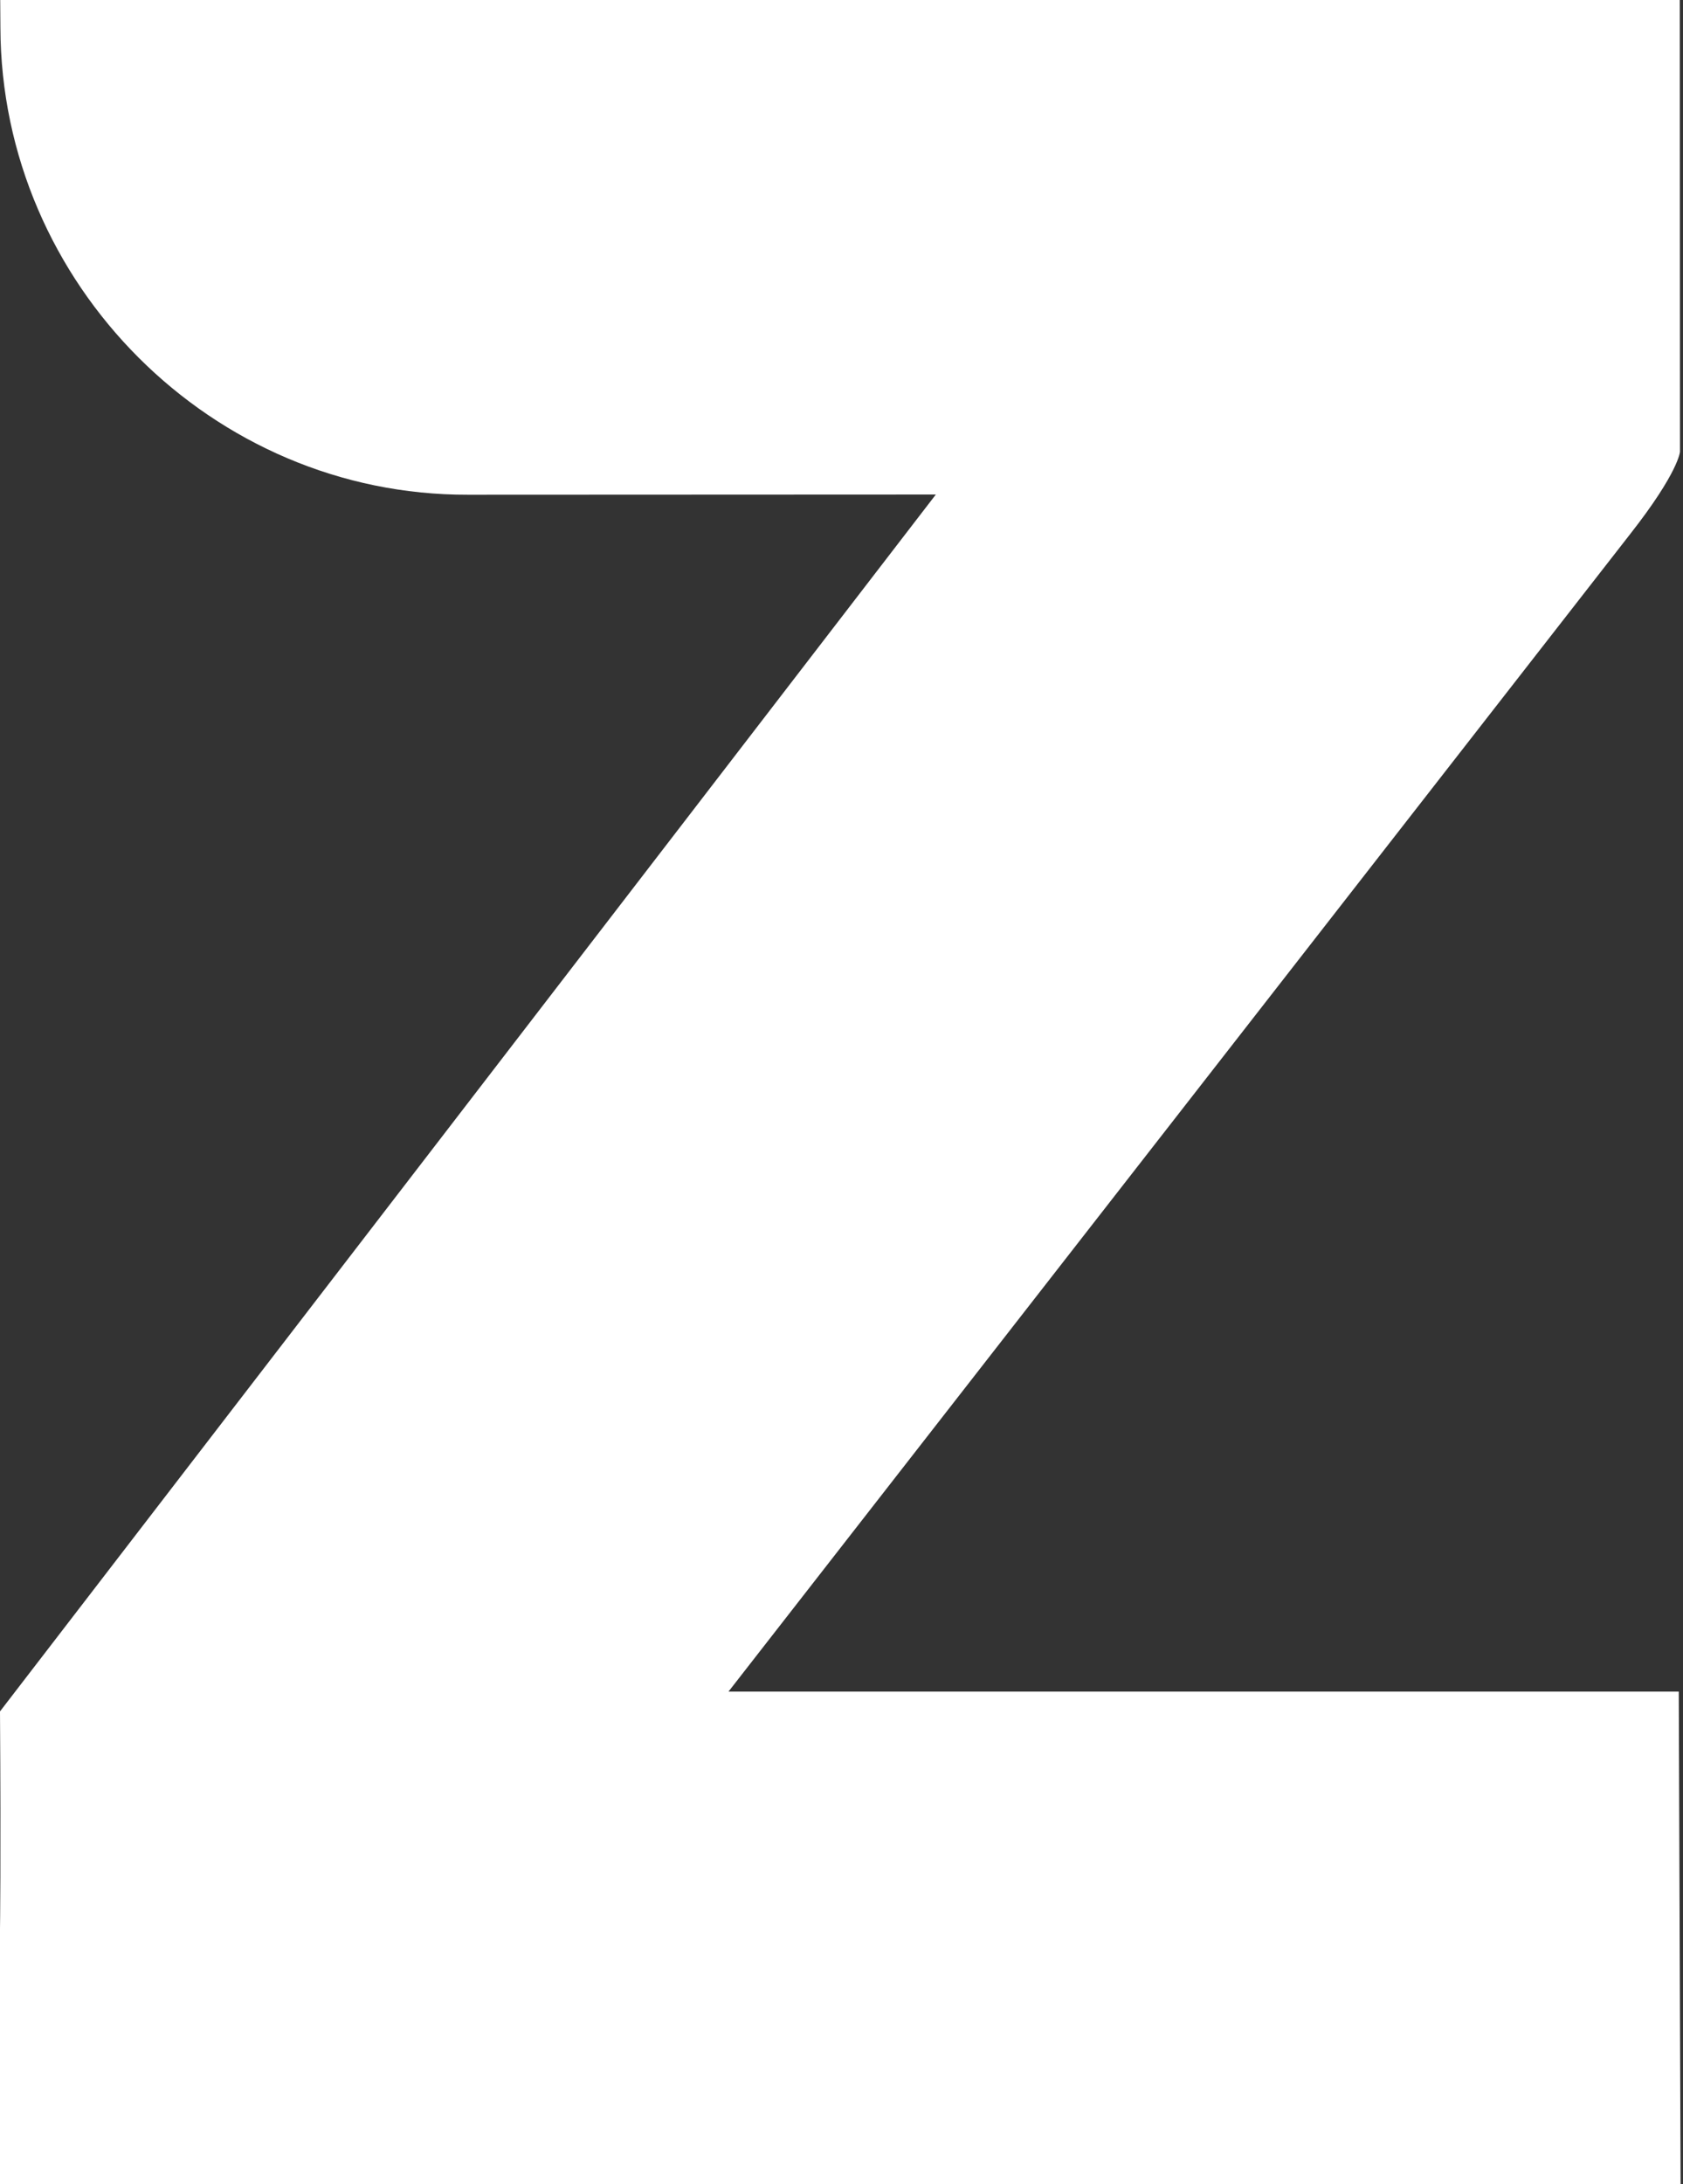
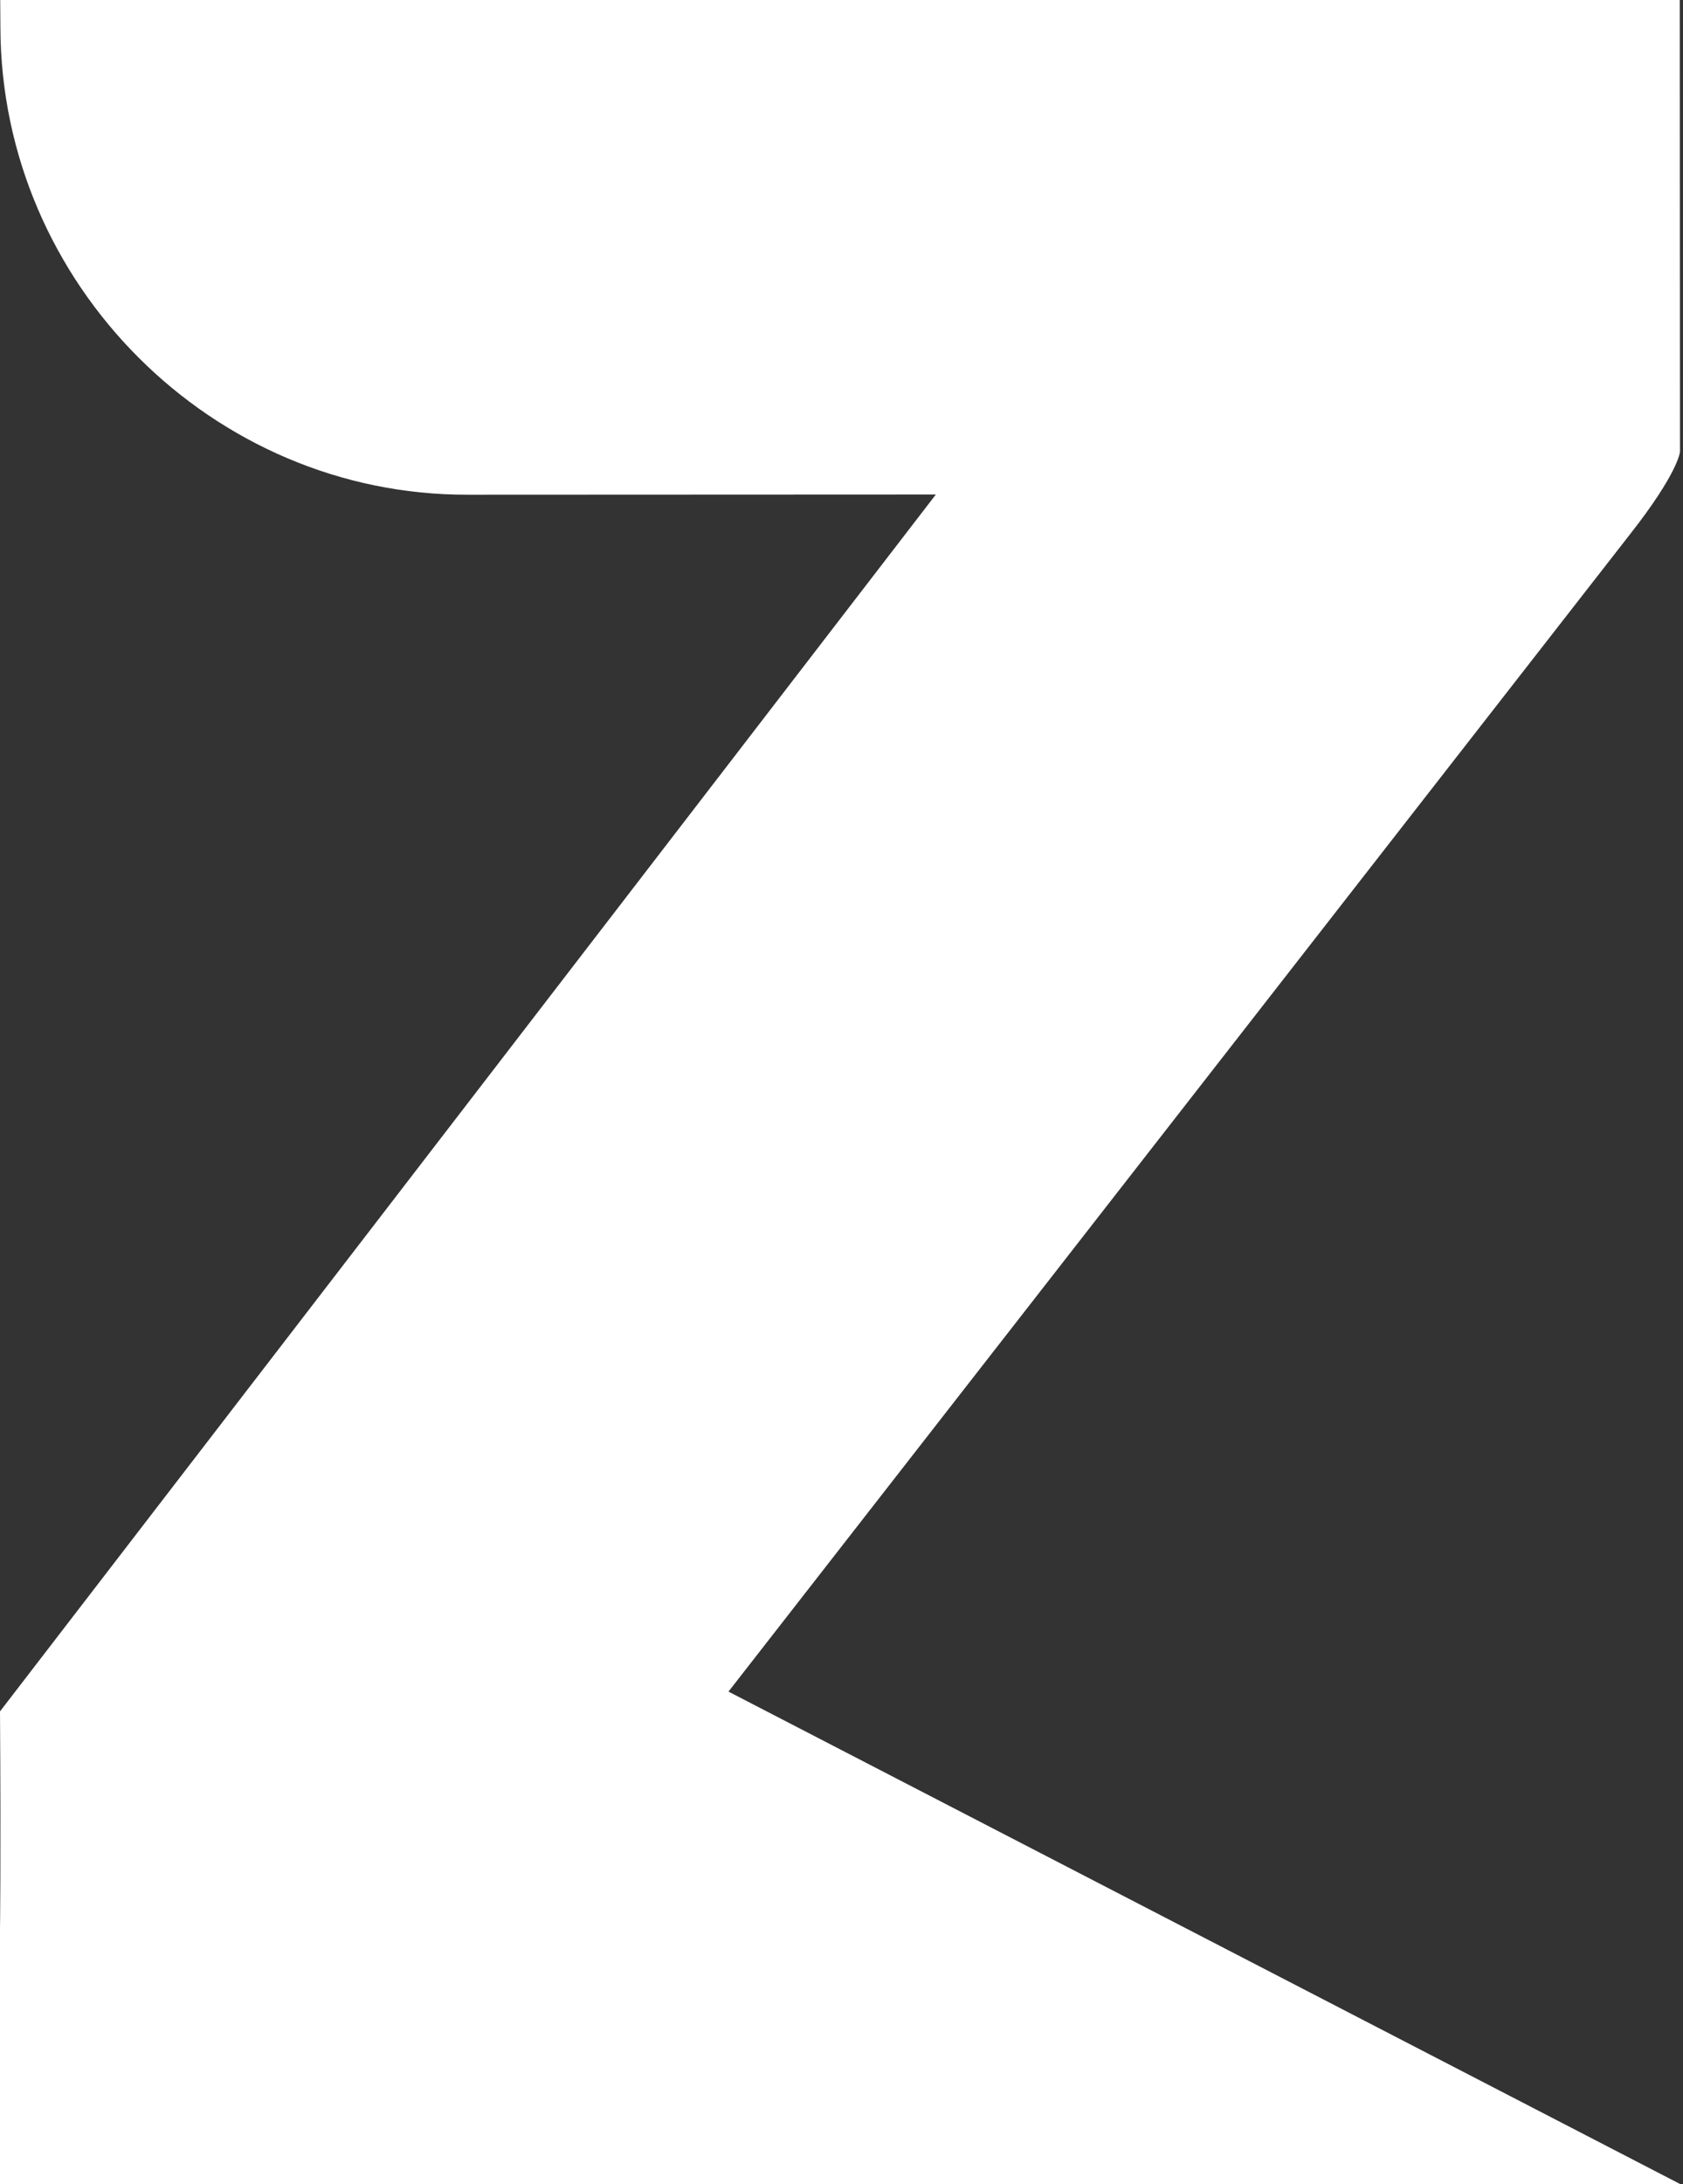
<svg xmlns="http://www.w3.org/2000/svg" width="165" height="214" viewBox="0 0 165 214" fill="none">
  <rect x="0" y="0" width="165" height="214" fill="#333333" stroke="none" />
-   <path fill-rule="evenodd" clip-rule="evenodd" d="M0.02 0H164.685L164.705 44.248C164.705 44.248 164.605 46.228 159.817 52.33L71.42 165.731H164.585L164.765 214H0V188.955C0 188.955 0.1 182.534 0 167.671L91.749 48.449L45.884 48.469C20.828 48.549 0.12 27.845 0.04 2.72L0.02 0Z" fill="white" />
+   <path fill-rule="evenodd" clip-rule="evenodd" d="M0.02 0H164.685L164.705 44.248C164.705 44.248 164.605 46.228 159.817 52.33L71.42 165.731L164.765 214H0V188.955C0 188.955 0.1 182.534 0 167.671L91.749 48.449L45.884 48.469C20.828 48.549 0.12 27.845 0.04 2.72L0.02 0Z" fill="white" />
</svg>